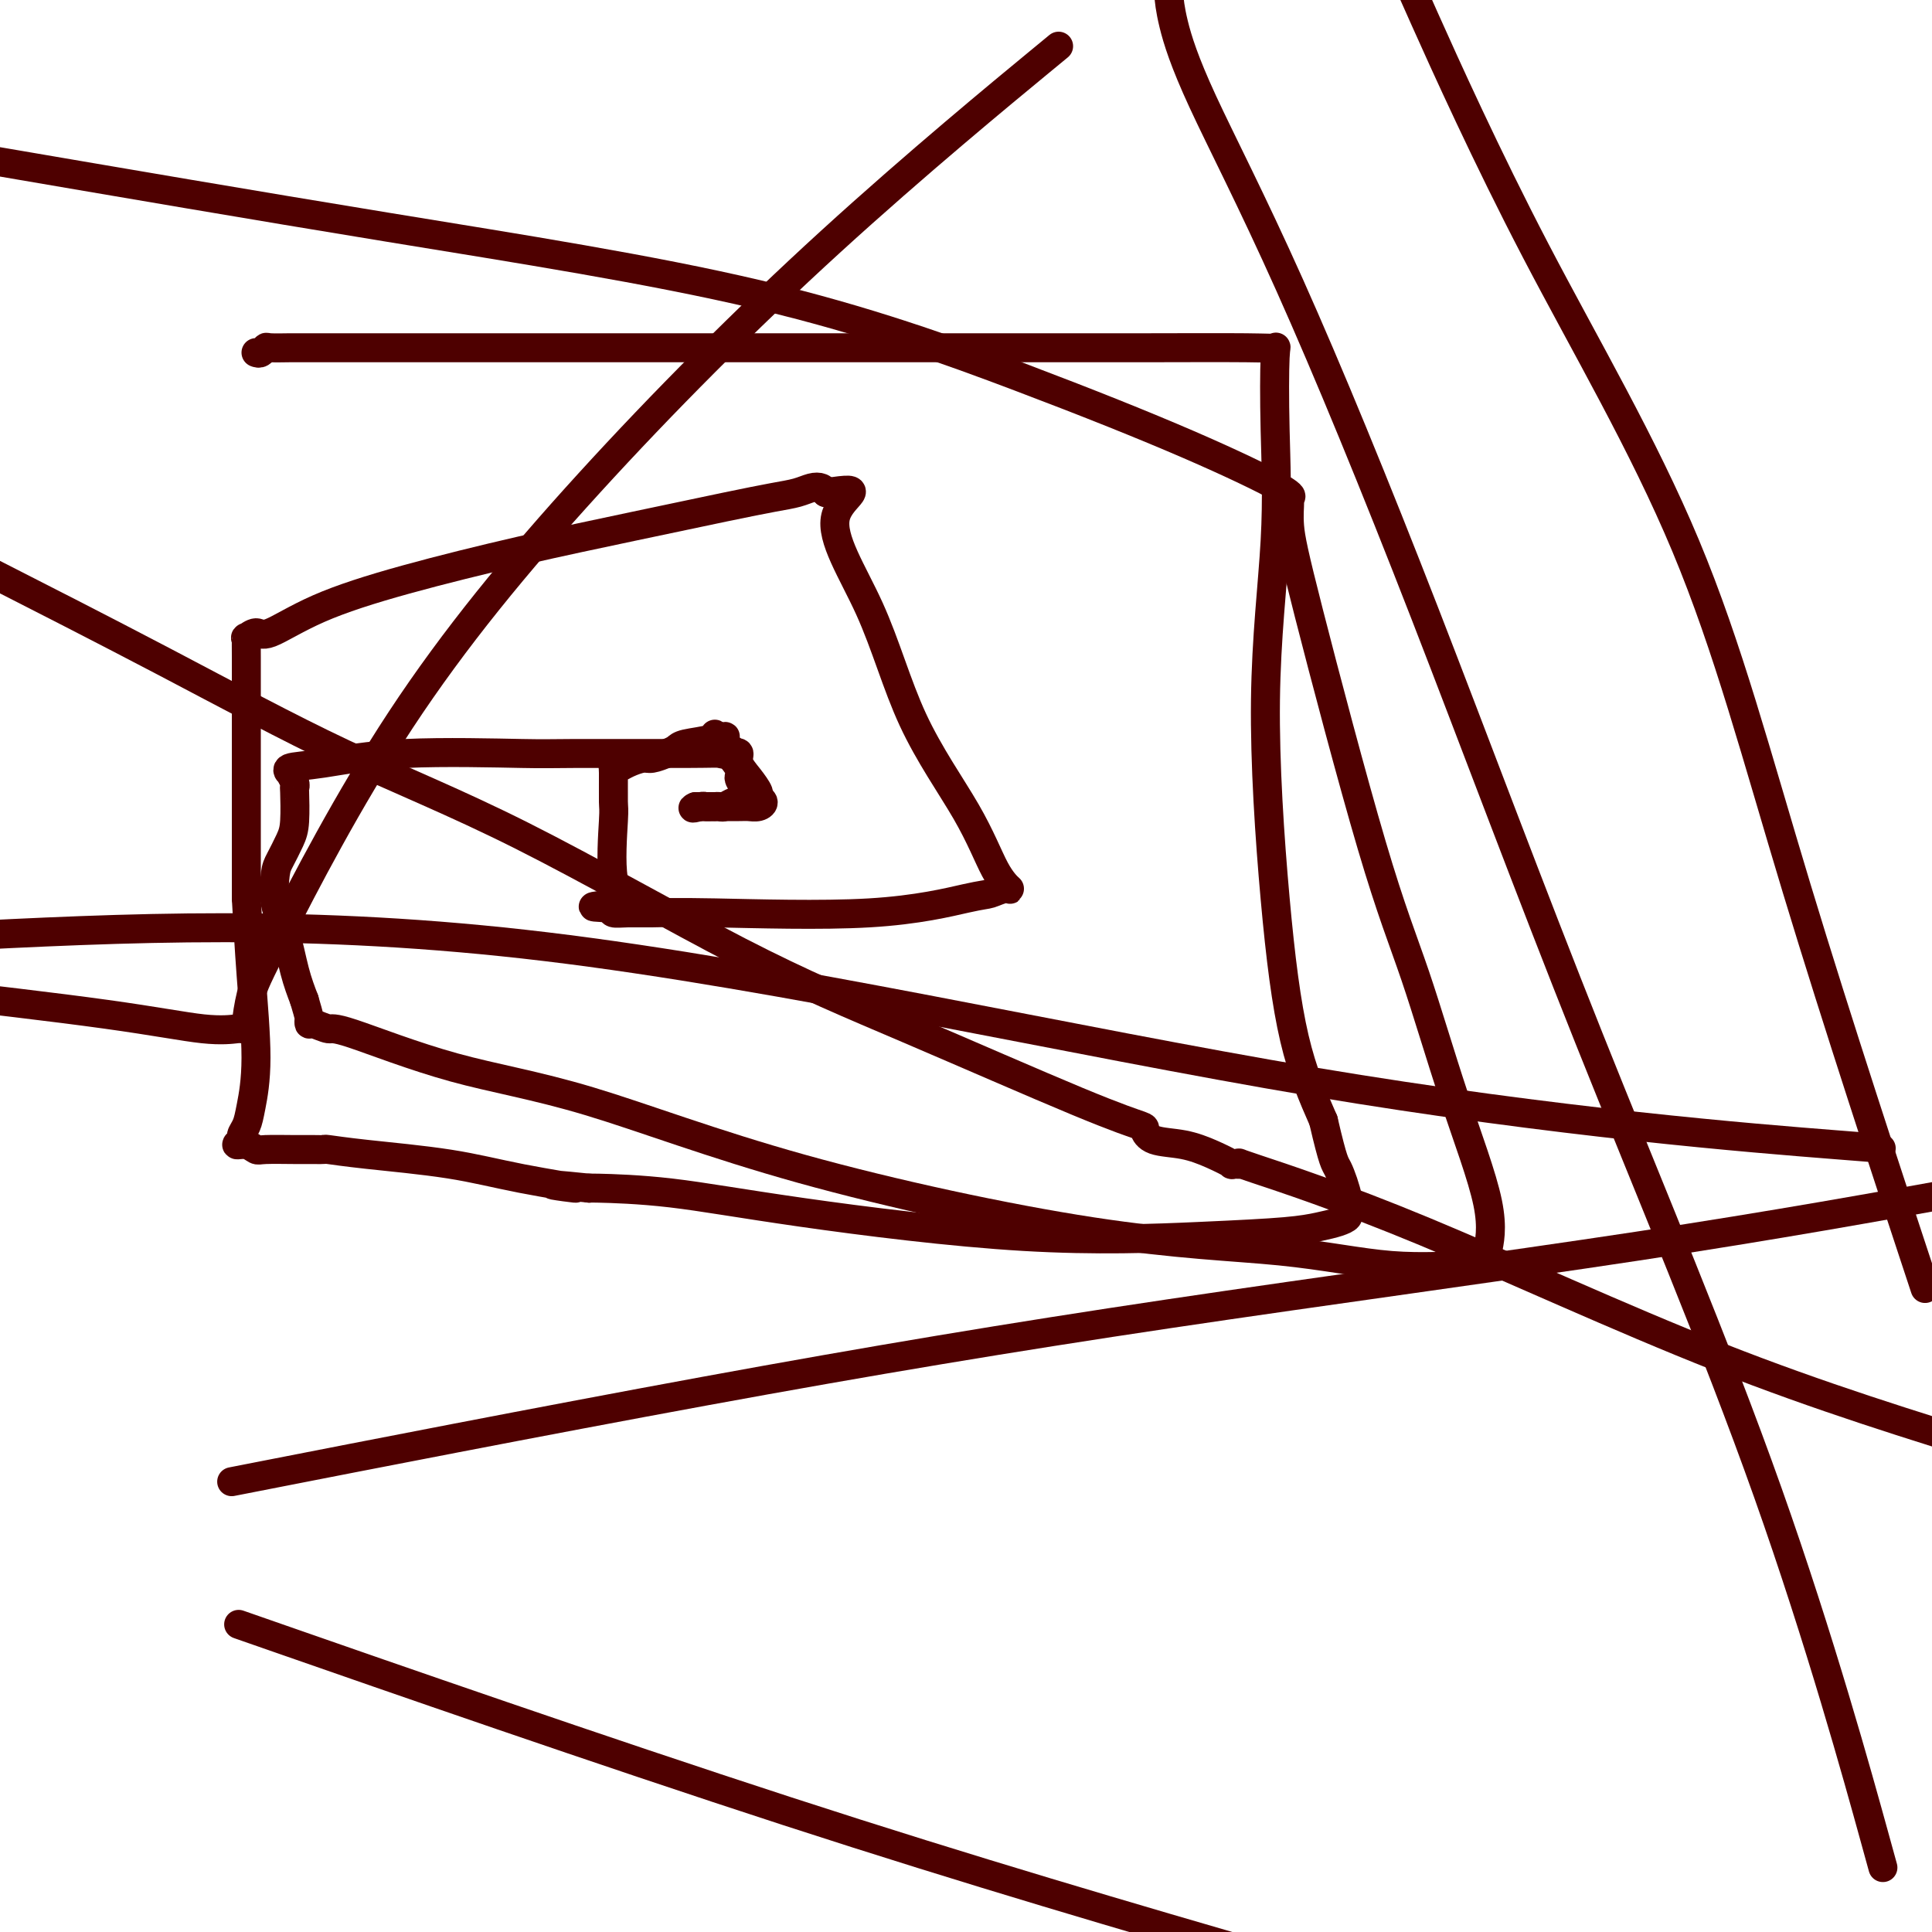
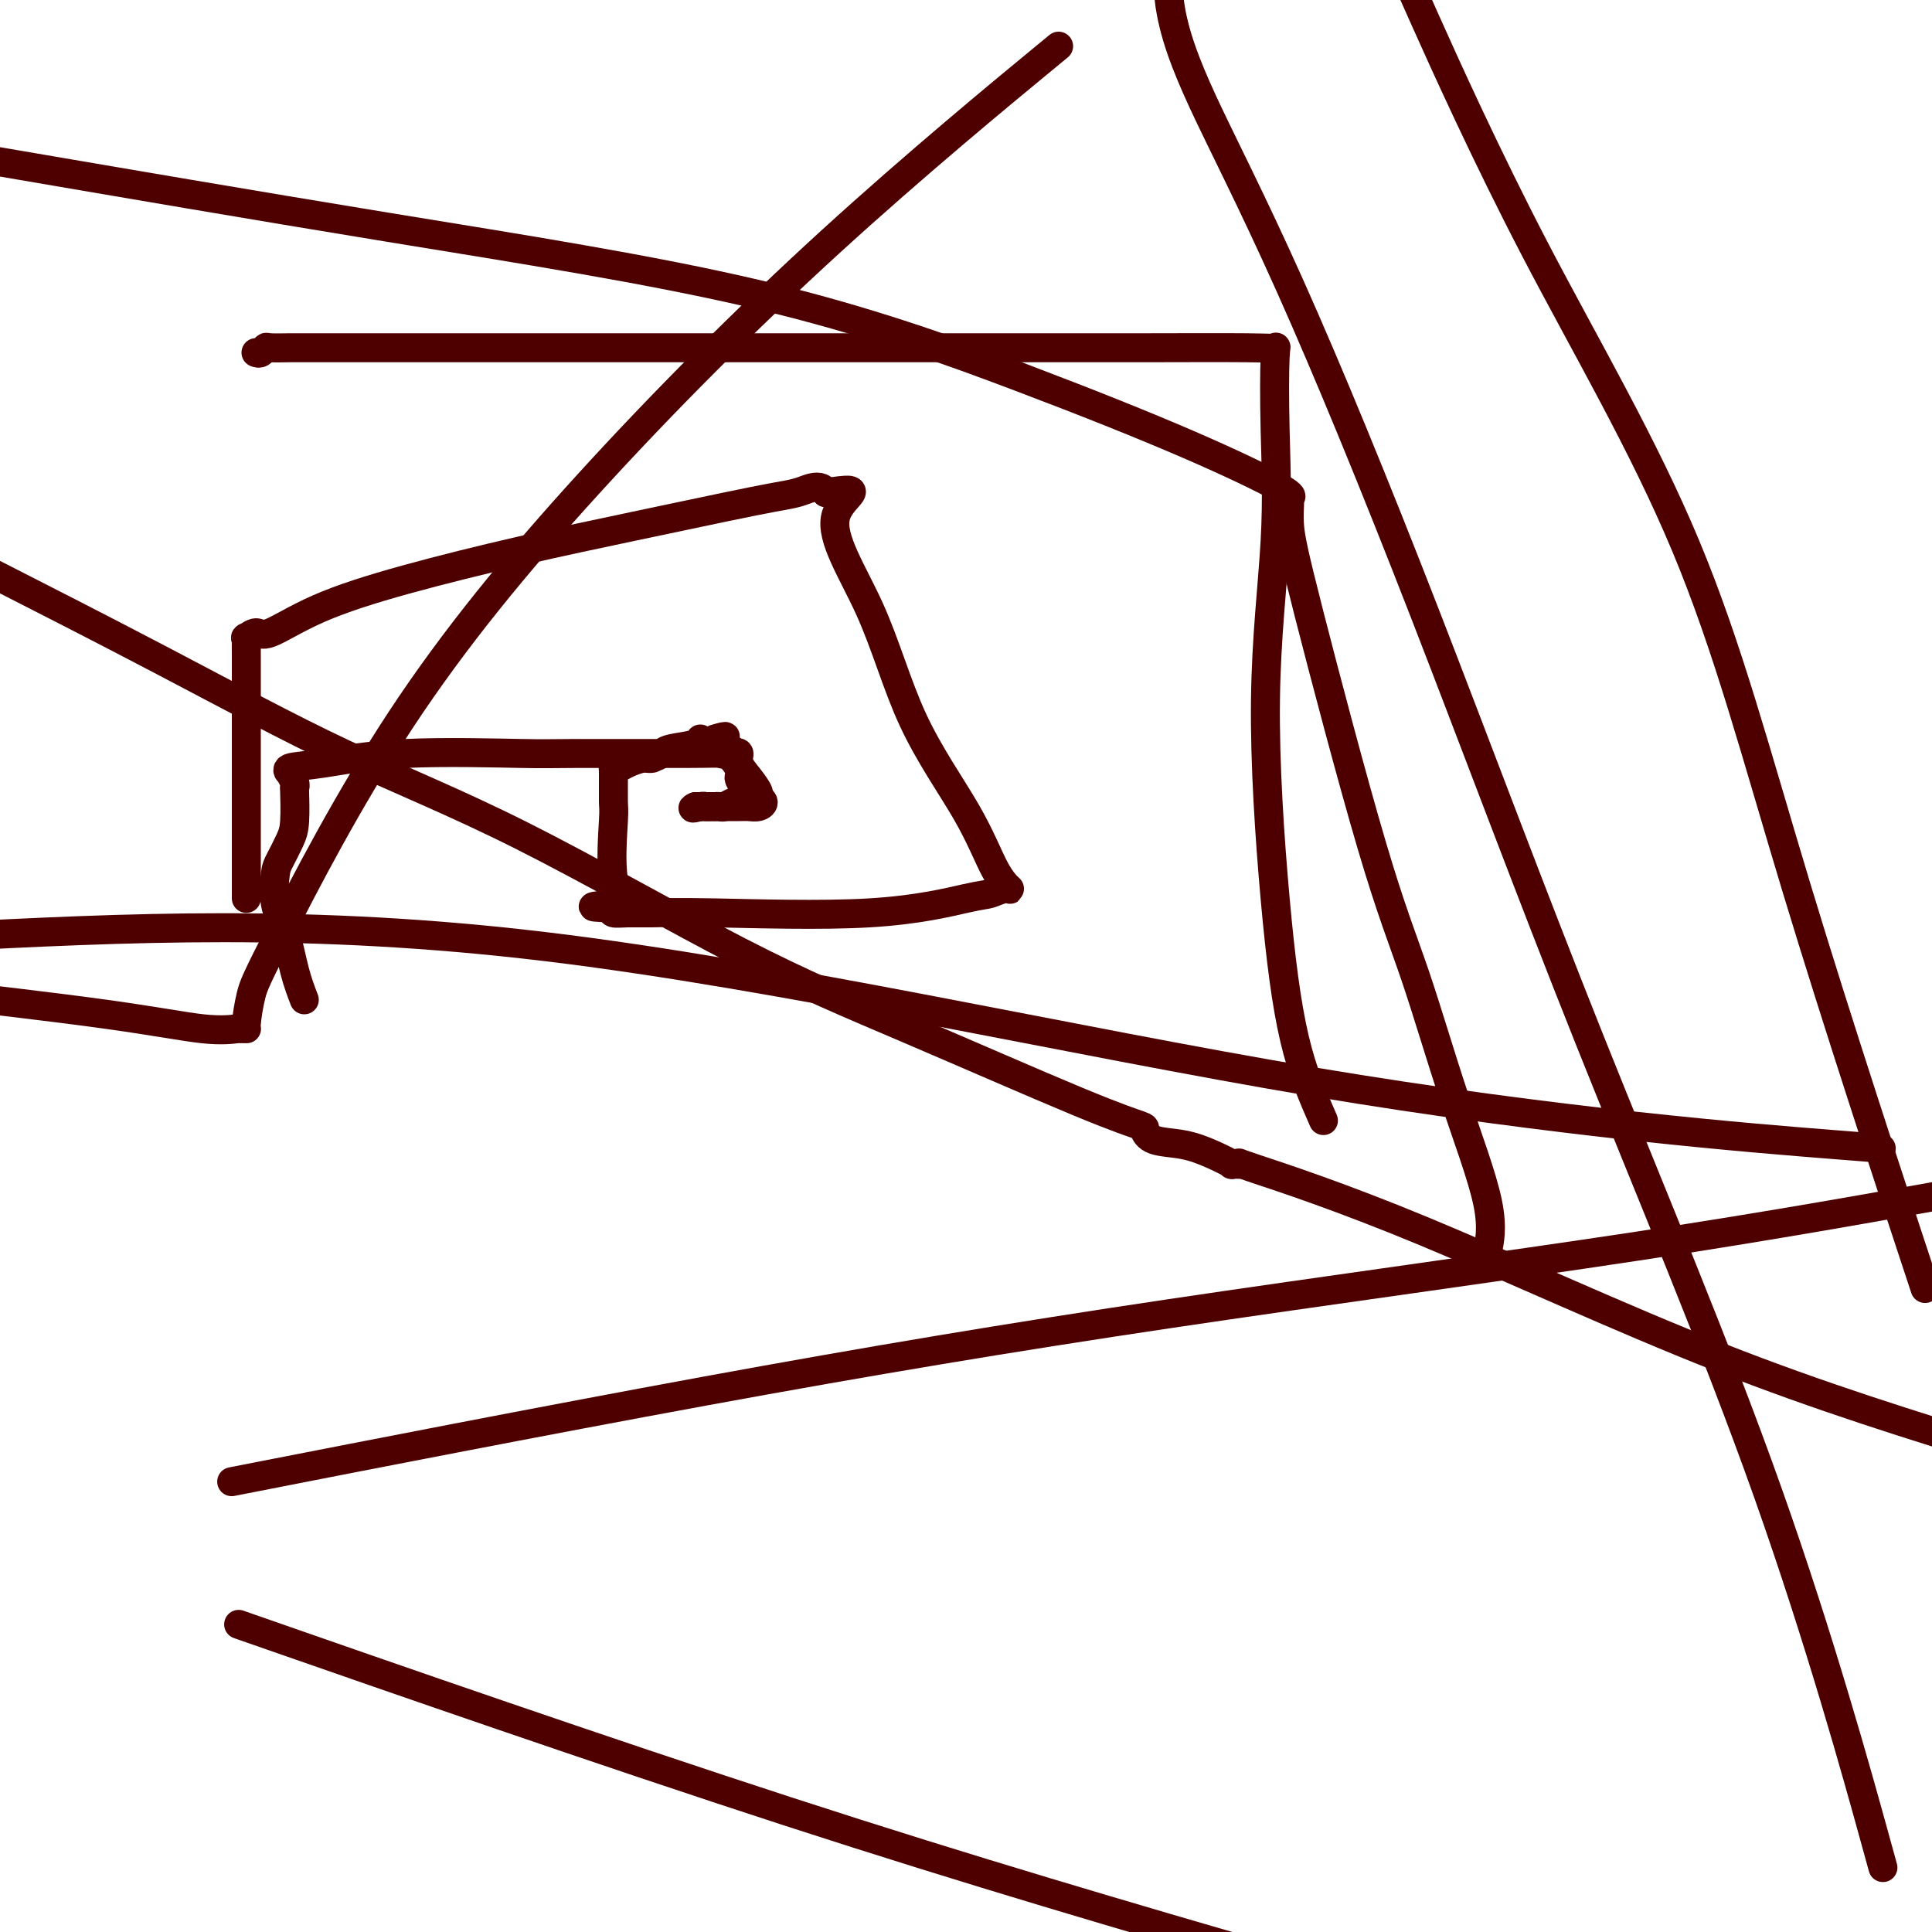
<svg xmlns="http://www.w3.org/2000/svg" viewBox="0 0 400 400" version="1.1">
  <g fill="none" stroke="#4E0000" stroke-width="6" stroke-linecap="round" stroke-linejoin="round">
    <path d="M53,73c0.311,0.113 0.622,0.226 1,0c0.378,-0.226 0.825,-0.793 1,-1c0.175,-0.207 0.080,-0.056 1,0c0.920,0.056 2.856,0.015 4,0c1.144,-0.015 1.495,-0.004 4,0c2.505,0.004 7.164,0.001 13,0c5.836,-0.001 12.847,-0.001 20,0c7.153,0.001 14.446,0.001 34,0c19.554,-0.001 51.369,-0.003 71,0c19.631,0.003 27.077,0.013 35,0c7.923,-0.013 16.321,-0.047 21,0c4.679,0.047 5.637,0.175 6,0c0.363,-0.175 0.130,-0.652 0,2c-0.130,2.652 -0.158,8.432 0,15c0.158,6.568 0.501,13.923 0,23c-0.501,9.077 -1.846,19.876 -2,33c-0.154,13.124 0.882,28.572 2,41c1.118,12.428 2.320,21.837 4,29c1.680,7.163 3.840,12.082 6,17" />
-     <path d="M274,232c2.104,9.062 2.363,8.718 3,10c0.637,1.282 1.652,4.189 2,6c0.348,1.811 0.029,2.527 0,3c-0.029,0.473 0.230,0.704 0,1c-0.230,0.296 -0.951,0.658 -2,1c-1.049,0.342 -2.425,0.665 -4,1c-1.575,0.335 -3.347,0.682 -7,1c-3.653,0.318 -9.186,0.607 -18,1c-8.814,0.393 -20.908,0.890 -36,0c-15.092,-0.890 -33.182,-3.167 -46,-5c-12.818,-1.833 -20.364,-3.223 -27,-4c-6.636,-0.777 -12.364,-0.940 -15,-1c-2.636,-0.060 -2.182,-0.017 -2,0c0.182,0.017 0.091,0.009 0,0" />
-     <path d="M122,246c-14.114,-1.467 -4.399,-0.134 -3,0c1.399,0.134 -5.519,-0.931 -11,-2c-5.481,-1.069 -9.526,-2.143 -15,-3c-5.474,-0.857 -12.376,-1.498 -17,-2c-4.624,-0.502 -6.969,-0.867 -8,-1c-1.031,-0.133 -0.748,-0.035 -1,0c-0.252,0.035 -1.039,0.005 -2,0c-0.961,-0.005 -2.094,0.014 -4,0c-1.906,-0.014 -4.584,-0.059 -6,0c-1.416,0.059 -1.571,0.224 -2,0c-0.429,-0.224 -1.131,-0.836 -2,-1c-0.869,-0.164 -1.905,0.119 -2,0c-0.095,-0.119 0.750,-0.641 1,-1c0.250,-0.359 -0.094,-0.557 0,-1c0.094,-0.443 0.625,-1.133 1,-2c0.375,-0.867 0.595,-1.913 1,-4c0.405,-2.087 0.994,-5.216 1,-10c0.006,-4.784 -0.570,-11.224 -1,-17c-0.430,-5.776 -0.715,-10.888 -1,-16" />
    <path d="M51,186c0.000,-10.536 0.000,-11.377 0,-15c-0.000,-3.623 -0.002,-10.027 0,-17c0.002,-6.973 0.007,-14.514 0,-18c-0.007,-3.486 -0.025,-2.916 0,-3c0.025,-0.084 0.094,-0.821 0,-1c-0.094,-0.179 -0.352,0.201 0,0c0.352,-0.201 1.314,-0.983 2,-1c0.686,-0.017 1.097,0.730 3,0c1.903,-0.730 5.300,-2.937 10,-5c4.700,-2.063 10.703,-3.981 18,-6c7.297,-2.019 15.887,-4.137 24,-6c8.113,-1.863 15.749,-3.469 23,-5c7.251,-1.531 14.118,-2.985 19,-4c4.882,-1.015 7.781,-1.590 10,-2c2.219,-0.410 3.760,-0.656 5,-1c1.240,-0.344 2.180,-0.785 3,-1c0.820,-0.215 1.520,-0.204 2,0c0.480,0.204 0.740,0.602 1,1" />
    <path d="M171,102c9.879,-1.573 3.076,0.494 2,5c-1.076,4.506 3.576,11.450 7,19c3.424,7.550 5.620,15.707 9,23c3.380,7.293 7.943,13.723 11,19c3.057,5.277 4.606,9.401 6,12c1.394,2.599 2.632,3.675 3,4c0.368,0.325 -0.135,-0.099 -1,0c-0.865,0.099 -2.093,0.720 -3,1c-0.907,0.280 -1.495,0.218 -5,1c-3.505,0.782 -9.927,2.406 -20,3c-10.073,0.594 -23.796,0.156 -32,0c-8.204,-0.156 -10.890,-0.032 -13,0c-2.110,0.032 -3.645,-0.030 -5,0c-1.355,0.030 -2.530,0.151 -3,0c-0.470,-0.151 -0.235,-0.576 0,-1" />
-     <path d="M127,188c-8.199,-0.262 -2.197,-0.417 0,-1c2.197,-0.583 0.588,-1.592 0,-5c-0.588,-3.408 -0.155,-9.214 0,-12c0.155,-2.786 0.032,-2.553 0,-4c-0.032,-1.447 0.026,-4.574 0,-6c-0.026,-1.426 -0.135,-1.152 0,-1c0.135,0.152 0.515,0.181 1,0c0.485,-0.181 1.075,-0.573 2,-1c0.925,-0.427 2.184,-0.888 3,-1c0.816,-0.112 1.189,0.125 2,0c0.811,-0.125 2.060,-0.612 3,-1c0.940,-0.388 1.572,-0.676 2,-1c0.428,-0.324 0.651,-0.685 2,-1c1.349,-0.315 3.825,-0.585 5,-1c1.175,-0.415 1.050,-0.976 1,-1c-0.050,-0.024 -0.025,0.488 0,1" />
+     <path d="M127,188c-8.199,-0.262 -2.197,-0.417 0,-1c2.197,-0.583 0.588,-1.592 0,-5c-0.588,-3.408 -0.155,-9.214 0,-12c0.155,-2.786 0.032,-2.553 0,-4c-0.032,-1.447 0.026,-4.574 0,-6c-0.026,-1.426 -0.135,-1.152 0,-1c0.135,0.152 0.515,0.181 1,0c0.485,-0.181 1.075,-0.573 2,-1c0.925,-0.427 2.184,-0.888 3,-1c0.816,-0.112 1.189,0.125 2,0c0.940,-0.388 1.572,-0.676 2,-1c0.428,-0.324 0.651,-0.685 2,-1c1.349,-0.315 3.825,-0.585 5,-1c1.175,-0.415 1.050,-0.976 1,-1c-0.050,-0.024 -0.025,0.488 0,1" />
    <path d="M148,153c3.541,-1.069 1.895,-0.241 1,0c-0.895,0.241 -1.039,-0.104 0,1c1.039,1.104 3.260,3.658 4,5c0.740,1.342 -0.001,1.474 0,2c0.001,0.526 0.744,1.446 1,2c0.256,0.554 0.023,0.741 0,1c-0.023,0.259 0.163,0.591 0,1c-0.163,0.409 -0.674,0.894 -1,1c-0.326,0.106 -0.465,-0.168 -1,0c-0.535,0.168 -1.466,0.777 -2,1c-0.534,0.223 -0.671,0.060 -1,0c-0.329,-0.060 -0.848,-0.016 -1,0c-0.152,0.016 0.064,0.004 0,0c-0.064,-0.004 -0.409,-0.001 -1,0c-0.591,0.001 -1.428,0.000 -2,0c-0.572,-0.000 -0.878,-0.000 -1,0c-0.122,0.000 -0.061,0.000 0,0" />
    <path d="M144,167c-1.369,0.619 0.210,0.166 1,0c0.790,-0.166 0.792,-0.044 1,0c0.208,0.044 0.621,0.009 2,0c1.379,-0.009 3.724,0.008 5,0c1.276,-0.008 1.482,-0.042 2,0c0.518,0.042 1.349,0.160 2,0c0.651,-0.160 1.123,-0.598 1,-1c-0.123,-0.402 -0.841,-0.766 -1,-1c-0.159,-0.234 0.242,-0.336 0,-1c-0.242,-0.664 -1.127,-1.889 -2,-3c-0.873,-1.111 -1.735,-2.107 -2,-3c-0.265,-0.893 0.067,-1.684 0,-2c-0.067,-0.316 -0.534,-0.158 -1,0" />
    <path d="M152,156c-0.899,-1.702 -0.646,-0.455 -1,0c-0.354,0.455 -1.315,0.120 -2,0c-0.685,-0.120 -1.094,-0.025 -7,0c-5.906,0.025 -17.311,-0.019 -23,0c-5.689,0.019 -5.664,0.100 -11,0c-5.336,-0.100 -16.033,-0.382 -24,0c-7.967,0.382 -13.203,1.429 -17,2c-3.797,0.571 -6.156,0.665 -7,1c-0.844,0.335 -0.174,0.911 0,1c0.174,0.089 -0.149,-0.311 0,0c0.149,0.311 0.770,1.331 1,2c0.230,0.669 0.069,0.988 0,1c-0.069,0.012 -0.046,-0.281 0,1c0.046,1.281 0.116,4.137 0,6c-0.116,1.863 -0.417,2.732 -1,4c-0.583,1.268 -1.446,2.936 -2,4c-0.554,1.064 -0.798,1.526 -1,3c-0.202,1.474 -0.364,3.962 0,6c0.364,2.038 1.252,3.626 2,6c0.748,2.374 1.357,5.536 2,8c0.643,2.464 1.322,4.232 2,6" />
-     <path d="M63,207c1.159,3.934 1.056,3.770 1,4c-0.056,0.230 -0.065,0.854 0,1c0.065,0.146 0.203,-0.188 1,0c0.797,0.188 2.253,0.896 3,1c0.747,0.104 0.785,-0.397 5,1c4.215,1.397 12.606,4.690 21,7c8.394,2.310 16.792,3.636 28,7c11.208,3.364 25.227,8.768 44,14c18.773,5.232 42.302,10.294 60,13c17.698,2.706 29.565,3.057 39,4c9.435,0.943 16.436,2.480 23,3c6.564,0.520 12.690,0.025 16,0c3.310,-0.025 3.803,0.422 4,0c0.197,-0.422 0.099,-1.711 0,-3" />
    <path d="M308,259c0.320,-1.734 1.120,-4.568 0,-10c-1.120,-5.432 -4.160,-13.463 -7,-22c-2.840,-8.537 -5.478,-17.580 -8,-25c-2.522,-7.420 -4.926,-13.217 -9,-27c-4.074,-13.783 -9.819,-35.551 -13,-48c-3.181,-12.449 -3.799,-15.580 -4,-18c-0.201,-2.420 0.015,-4.130 0,-5c-0.015,-0.870 -0.261,-0.902 0,-1c0.261,-0.098 1.029,-0.263 -2,-2c-3.029,-1.737 -9.856,-5.046 -19,-9c-9.144,-3.954 -20.606,-8.555 -35,-14c-14.394,-5.445 -31.722,-11.735 -54,-17c-22.278,-5.265 -49.508,-9.504 -77,-14c-27.492,-4.496 -55.246,-9.248 -83,-14" />
    <path d="M60,340c-9.178,-3.200 -18.356,-6.400 0,0c18.356,6.400 64.244,22.400 103,35c38.756,12.600 70.378,21.800 102,31" />
    <path d="M396,259c2.224,6.735 4.448,13.470 0,0c-4.448,-13.470 -15.568,-47.145 -24,-75c-8.432,-27.855 -14.178,-49.889 -23,-71c-8.822,-21.111 -20.721,-41.299 -31,-61c-10.279,-19.701 -18.937,-38.915 -23,-48c-4.063,-9.085 -3.532,-8.043 -3,-7" />
    <path d="M57,305c-7.829,1.533 -15.659,3.065 0,0c15.659,-3.065 54.805,-10.729 89,-17c34.195,-6.271 63.437,-11.150 96,-16c32.563,-4.850 68.447,-9.671 97,-14c28.553,-4.329 49.777,-8.164 71,-12" />
    <path d="M380,237c8.226,0.649 16.452,1.298 0,0c-16.452,-1.298 -57.583,-4.542 -108,-13c-50.417,-8.458 -110.119,-22.131 -159,-28c-48.881,-5.869 -86.940,-3.935 -125,-2" />
    <path d="M388,380c1.594,5.776 3.188,11.551 0,0c-3.188,-11.551 -11.156,-40.429 -22,-71c-10.844,-30.571 -24.562,-62.836 -37,-94c-12.438,-31.164 -23.596,-61.226 -34,-88c-10.404,-26.774 -20.056,-50.260 -28,-68c-7.944,-17.740 -14.181,-29.734 -18,-38c-3.819,-8.266 -5.221,-12.802 -6,-16c-0.779,-3.198 -0.937,-5.056 -1,-6c-0.063,-0.944 -0.032,-0.972 0,-1" />
    <path d="M215,13c3.618,-2.982 7.237,-5.964 0,0c-7.237,5.964 -25.329,20.875 -43,37c-17.671,16.125 -34.921,33.463 -50,50c-15.079,16.537 -27.987,32.273 -39,49c-11.013,16.727 -20.132,34.444 -25,44c-4.868,9.556 -5.486,10.952 -6,13c-0.514,2.048 -0.923,4.747 -1,6c-0.077,1.253 0.178,1.060 0,1c-0.178,-0.060 -0.788,0.011 -1,0c-0.212,-0.011 -0.026,-0.106 -1,0c-0.974,0.106 -3.108,0.413 -7,0c-3.892,-0.413 -9.540,-1.547 -20,-3c-10.460,-1.453 -25.730,-3.227 -41,-5" />
    <path d="M1,120c-2.833,-1.442 -5.665,-2.884 0,0c5.665,2.884 19.829,10.093 33,17c13.171,6.907 25.349,13.513 37,19c11.651,5.487 22.776,9.856 37,17c14.224,7.144 31.548,17.065 45,24c13.452,6.935 23.033,10.884 35,16c11.967,5.116 26.320,11.397 35,15c8.680,3.603 11.685,4.526 13,5c1.315,0.474 0.939,0.499 1,1c0.061,0.501 0.560,1.479 2,2c1.440,0.521 3.822,0.585 6,1c2.178,0.415 4.152,1.179 6,2c1.848,0.821 3.569,1.697 4,2c0.431,0.303 -0.429,0.032 0,0c0.429,-0.032 2.148,0.174 2,0c-0.148,-0.174 -2.163,-0.727 3,1c5.163,1.727 17.506,5.734 35,13c17.494,7.266 40.141,17.790 61,26c20.859,8.210 39.929,14.105 59,20" />
  </g>
</svg>